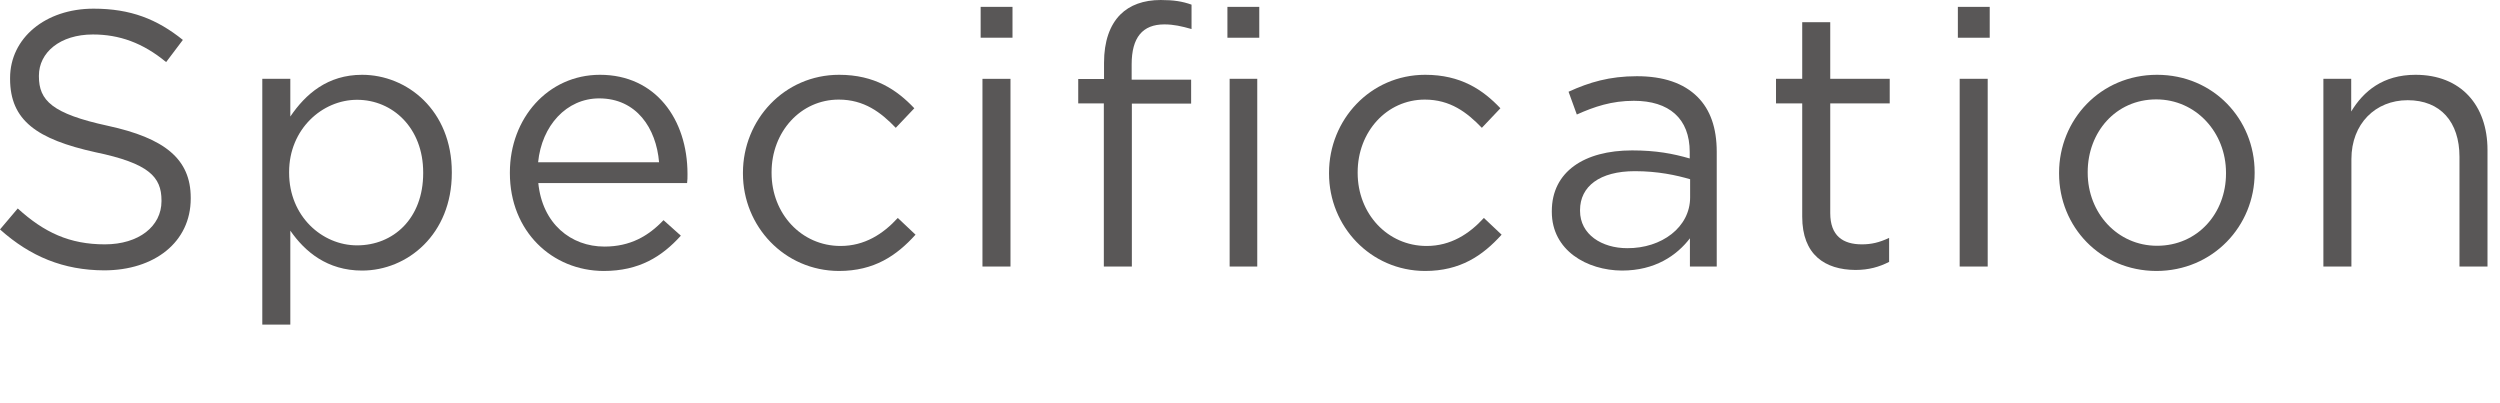
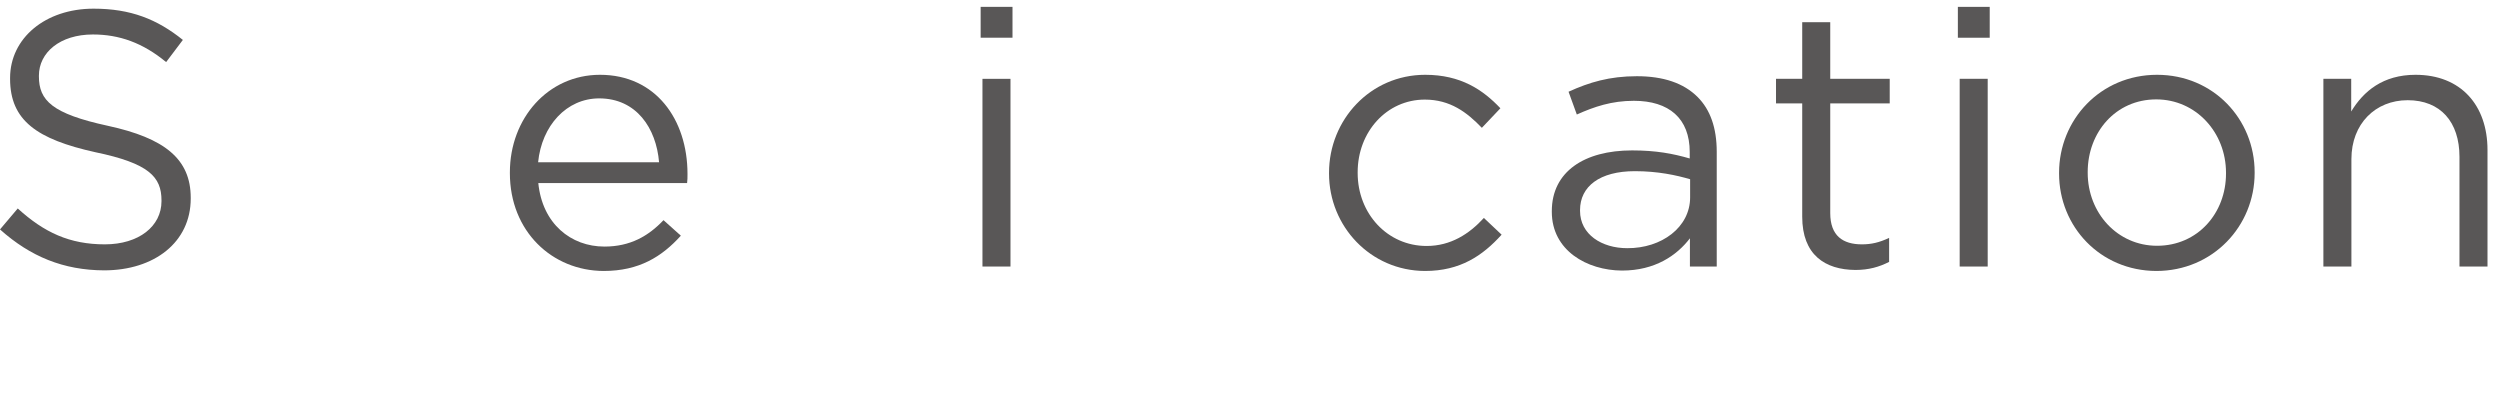
<svg xmlns="http://www.w3.org/2000/svg" version="1.1" id="レイヤー_1" x="0px" y="0px" viewBox="0 0 124 20" style="enable-background:new 0 0 124 20;" xml:space="preserve">
  <style type="text/css">
	.st0{fill:#595757;}
</style>
  <g>
    <g>
      <path class="st0" d="M0,11.38l0.88-1.04c1.31,1.19,2.57,1.78,4.32,1.78c1.69,0,2.81-0.9,2.81-2.14V9.94    c0-1.17-0.63-1.84-3.28-2.39C1.84,6.91,0.5,5.98,0.5,3.91V3.87c0-1.98,1.75-3.44,4.14-3.44c1.84,0,3.15,0.52,4.43,1.55l-0.83,1.1    C7.08,2.12,5.91,1.71,4.61,1.71c-1.64,0-2.68,0.9-2.68,2.04v0.04c0,1.19,0.65,1.85,3.42,2.45c2.81,0.61,4.11,1.64,4.11,3.57v0.04    c0,2.16-1.8,3.56-4.3,3.56C3.15,13.4,1.51,12.73,0,11.38z" />
-       <path class="st0" d="M13.01,3.91h1.39v1.87c0.76-1.12,1.85-2.07,3.56-2.07c2.23,0,4.45,1.76,4.45,4.83v0.04    c0,3.04-2.2,4.84-4.45,4.84c-1.73,0-2.84-0.94-3.56-1.98v4.66h-1.39V3.91z M20.99,8.59V8.55c0-2.2-1.51-3.6-3.28-3.6    c-1.73,0-3.37,1.46-3.37,3.58v0.04c0,2.16,1.64,3.6,3.37,3.6C19.51,12.17,20.99,10.84,20.99,8.59z" />
      <path class="st0" d="M25.29,8.59V8.55c0-2.68,1.89-4.84,4.47-4.84c2.75,0,4.34,2.2,4.34,4.92c0,0.18,0,0.29-0.02,0.45h-7.38    c0.2,2.02,1.62,3.15,3.28,3.15c1.28,0,2.18-0.52,2.93-1.31l0.86,0.77c-0.94,1.04-2.07,1.75-3.83,1.75    C27.38,13.43,25.29,11.47,25.29,8.59z M32.69,8.05c-0.14-1.69-1.12-3.17-2.97-3.17c-1.62,0-2.85,1.35-3.03,3.17H32.69z" />
-       <path class="st0" d="M36.85,8.61V8.57c0-2.63,2.05-4.86,4.77-4.86c1.76,0,2.86,0.74,3.73,1.66l-0.92,0.97    c-0.74-0.77-1.57-1.4-2.83-1.4c-1.89,0-3.33,1.6-3.33,3.6v0.04c0,2.02,1.48,3.62,3.42,3.62c1.19,0,2.11-0.59,2.84-1.39l0.88,0.83    c-0.94,1.04-2.05,1.8-3.8,1.8C38.9,13.43,36.85,11.22,36.85,8.61z" />
      <path class="st0" d="M48.64,0.34h1.58v1.53h-1.58V0.34z M48.73,3.91h1.39v9.31h-1.39V3.91z" />
-       <path class="st0" d="M54.76,5.13h-1.28V3.92h1.28V3.11c0-1.06,0.29-1.87,0.81-2.39c0.47-0.47,1.15-0.72,2-0.72    c0.65,0,1.08,0.07,1.53,0.23v1.21c-0.5-0.14-0.88-0.23-1.35-0.23c-1.08,0-1.62,0.65-1.62,1.98v0.76h2.95v1.19h-2.94v8.08h-1.39    V5.13z M60.88,0.34h1.58v1.53h-1.58V0.34z M60.99,3.91h1.37v9.31h-1.37V3.91z" />
      <path class="st0" d="M65.92,8.61V8.57c0-2.63,2.05-4.86,4.77-4.86c1.76,0,2.86,0.74,3.73,1.66L73.5,6.34    c-0.74-0.77-1.57-1.4-2.83-1.4c-1.89,0-3.33,1.6-3.33,3.6v0.04c0,2.02,1.48,3.62,3.42,3.62c1.19,0,2.11-0.59,2.84-1.39l0.88,0.83    c-0.94,1.04-2.05,1.8-3.8,1.8C67.97,13.43,65.92,11.22,65.92,8.61z" />
      <path class="st0" d="M76.97,10.51v-0.04c0-1.96,1.62-3.01,3.98-3.01c1.19,0,2.03,0.16,2.86,0.4V7.54c0-1.67-1.03-2.54-2.77-2.54    c-1.1,0-1.96,0.29-2.83,0.68l-0.41-1.13c1.03-0.47,2.03-0.77,3.39-0.77c1.31,0,2.32,0.34,3.01,1.03c0.63,0.63,0.95,1.53,0.95,2.72    v5.69h-1.33v-1.4c-0.65,0.85-1.73,1.6-3.37,1.6C78.71,13.41,76.97,12.42,76.97,10.51z M83.83,9.79v-0.9    c-0.68-0.2-1.6-0.4-2.74-0.4c-1.75,0-2.72,0.76-2.72,1.93v0.04c0,1.17,1.08,1.85,2.34,1.85C82.42,12.32,83.83,11.27,83.83,9.79z" />
      <path class="st0" d="M89.39,10.75V5.13h-1.3V3.91h1.3V1.1h1.39v2.81h2.95v1.22h-2.95v5.44c0,1.13,0.63,1.55,1.57,1.55    c0.47,0,0.86-0.09,1.35-0.32v1.19c-0.49,0.25-1.01,0.4-1.67,0.4C90.52,13.38,89.39,12.64,89.39,10.75z" />
      <path class="st0" d="M97.11,0.34h1.58v1.53h-1.58V0.34z M97.2,3.91h1.39v9.31H97.2V3.91z" />
      <path class="st0" d="M102.13,8.61V8.57c0-2.63,2.05-4.86,4.86-4.86c2.79,0,4.84,2.2,4.84,4.83v0.04c0,2.63-2.07,4.86-4.88,4.86    C104.17,13.43,102.13,11.24,102.13,8.61z M110.41,8.61V8.57c0-2-1.49-3.64-3.46-3.64c-2.02,0-3.4,1.64-3.4,3.6v0.04    c0,2,1.48,3.62,3.44,3.62C109.01,12.19,110.41,10.57,110.41,8.61z" />
      <path class="st0" d="M115.23,3.91h1.39v1.62c0.61-1.01,1.58-1.82,3.19-1.82c2.25,0,3.57,1.51,3.57,3.73v5.78h-1.39V7.78    c0-1.73-0.94-2.81-2.57-2.81c-1.6,0-2.79,1.17-2.79,2.92v5.33h-1.39V3.91z" />
    </g>
  </g>
</svg>